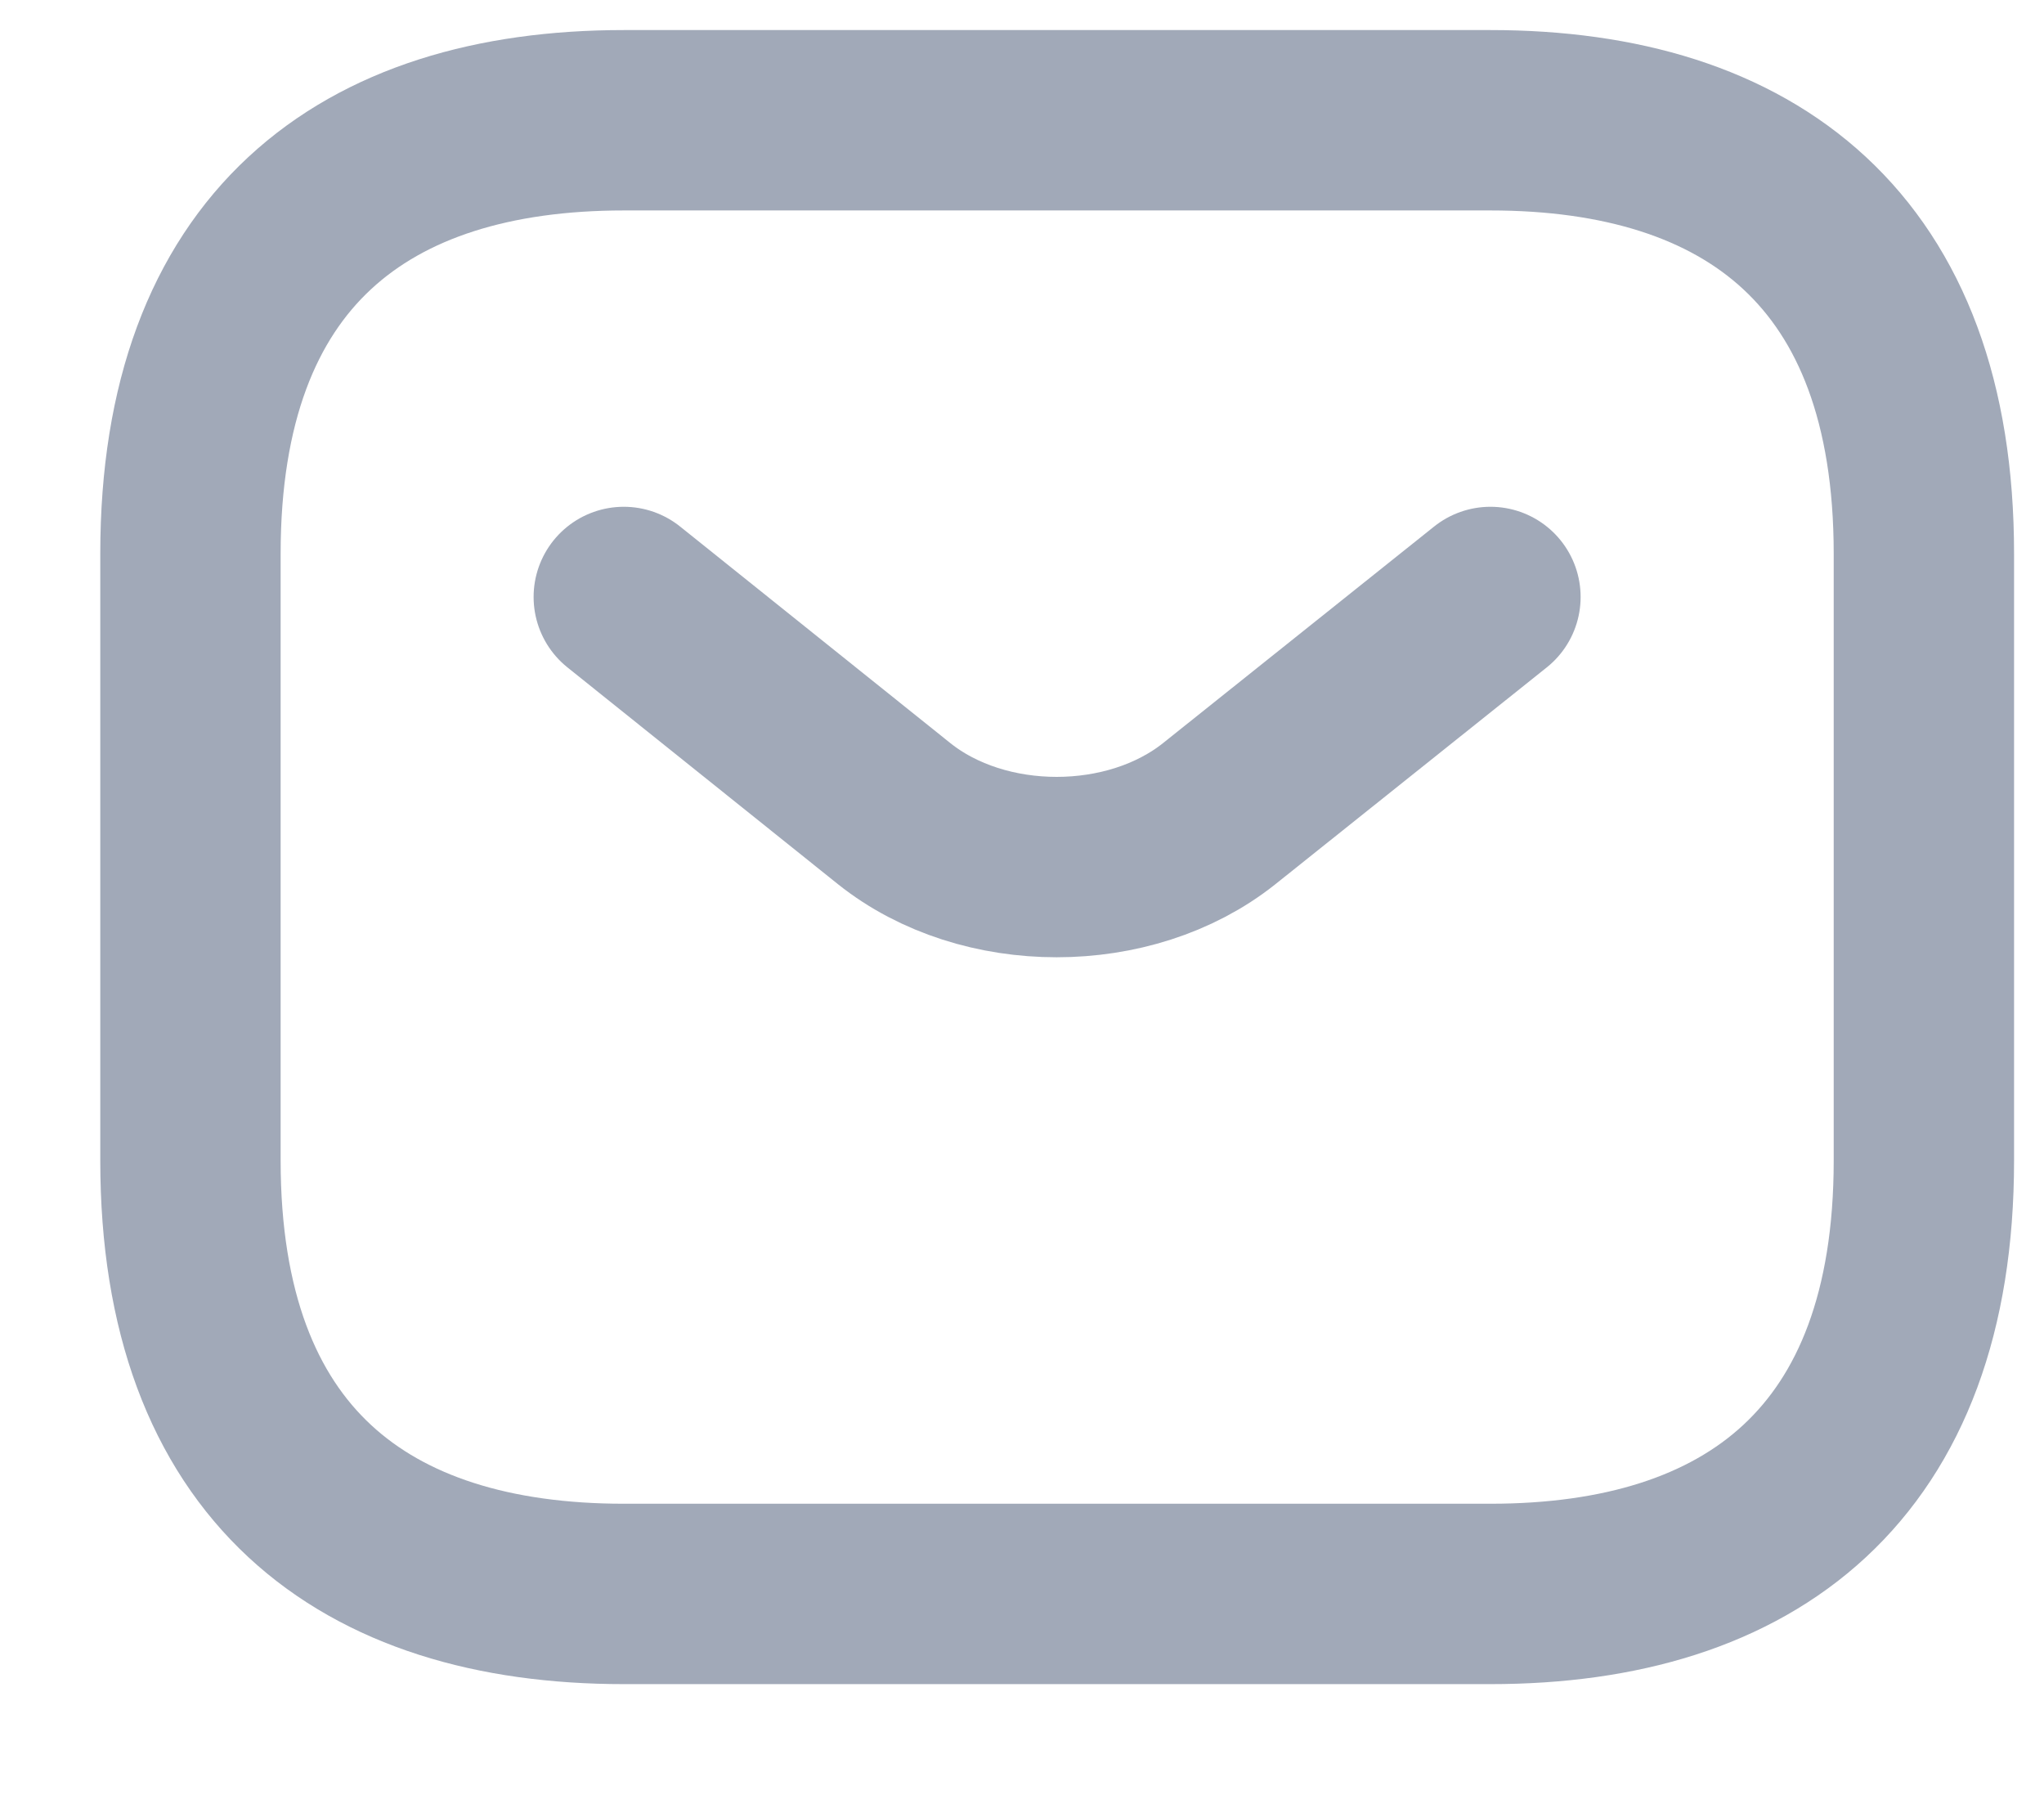
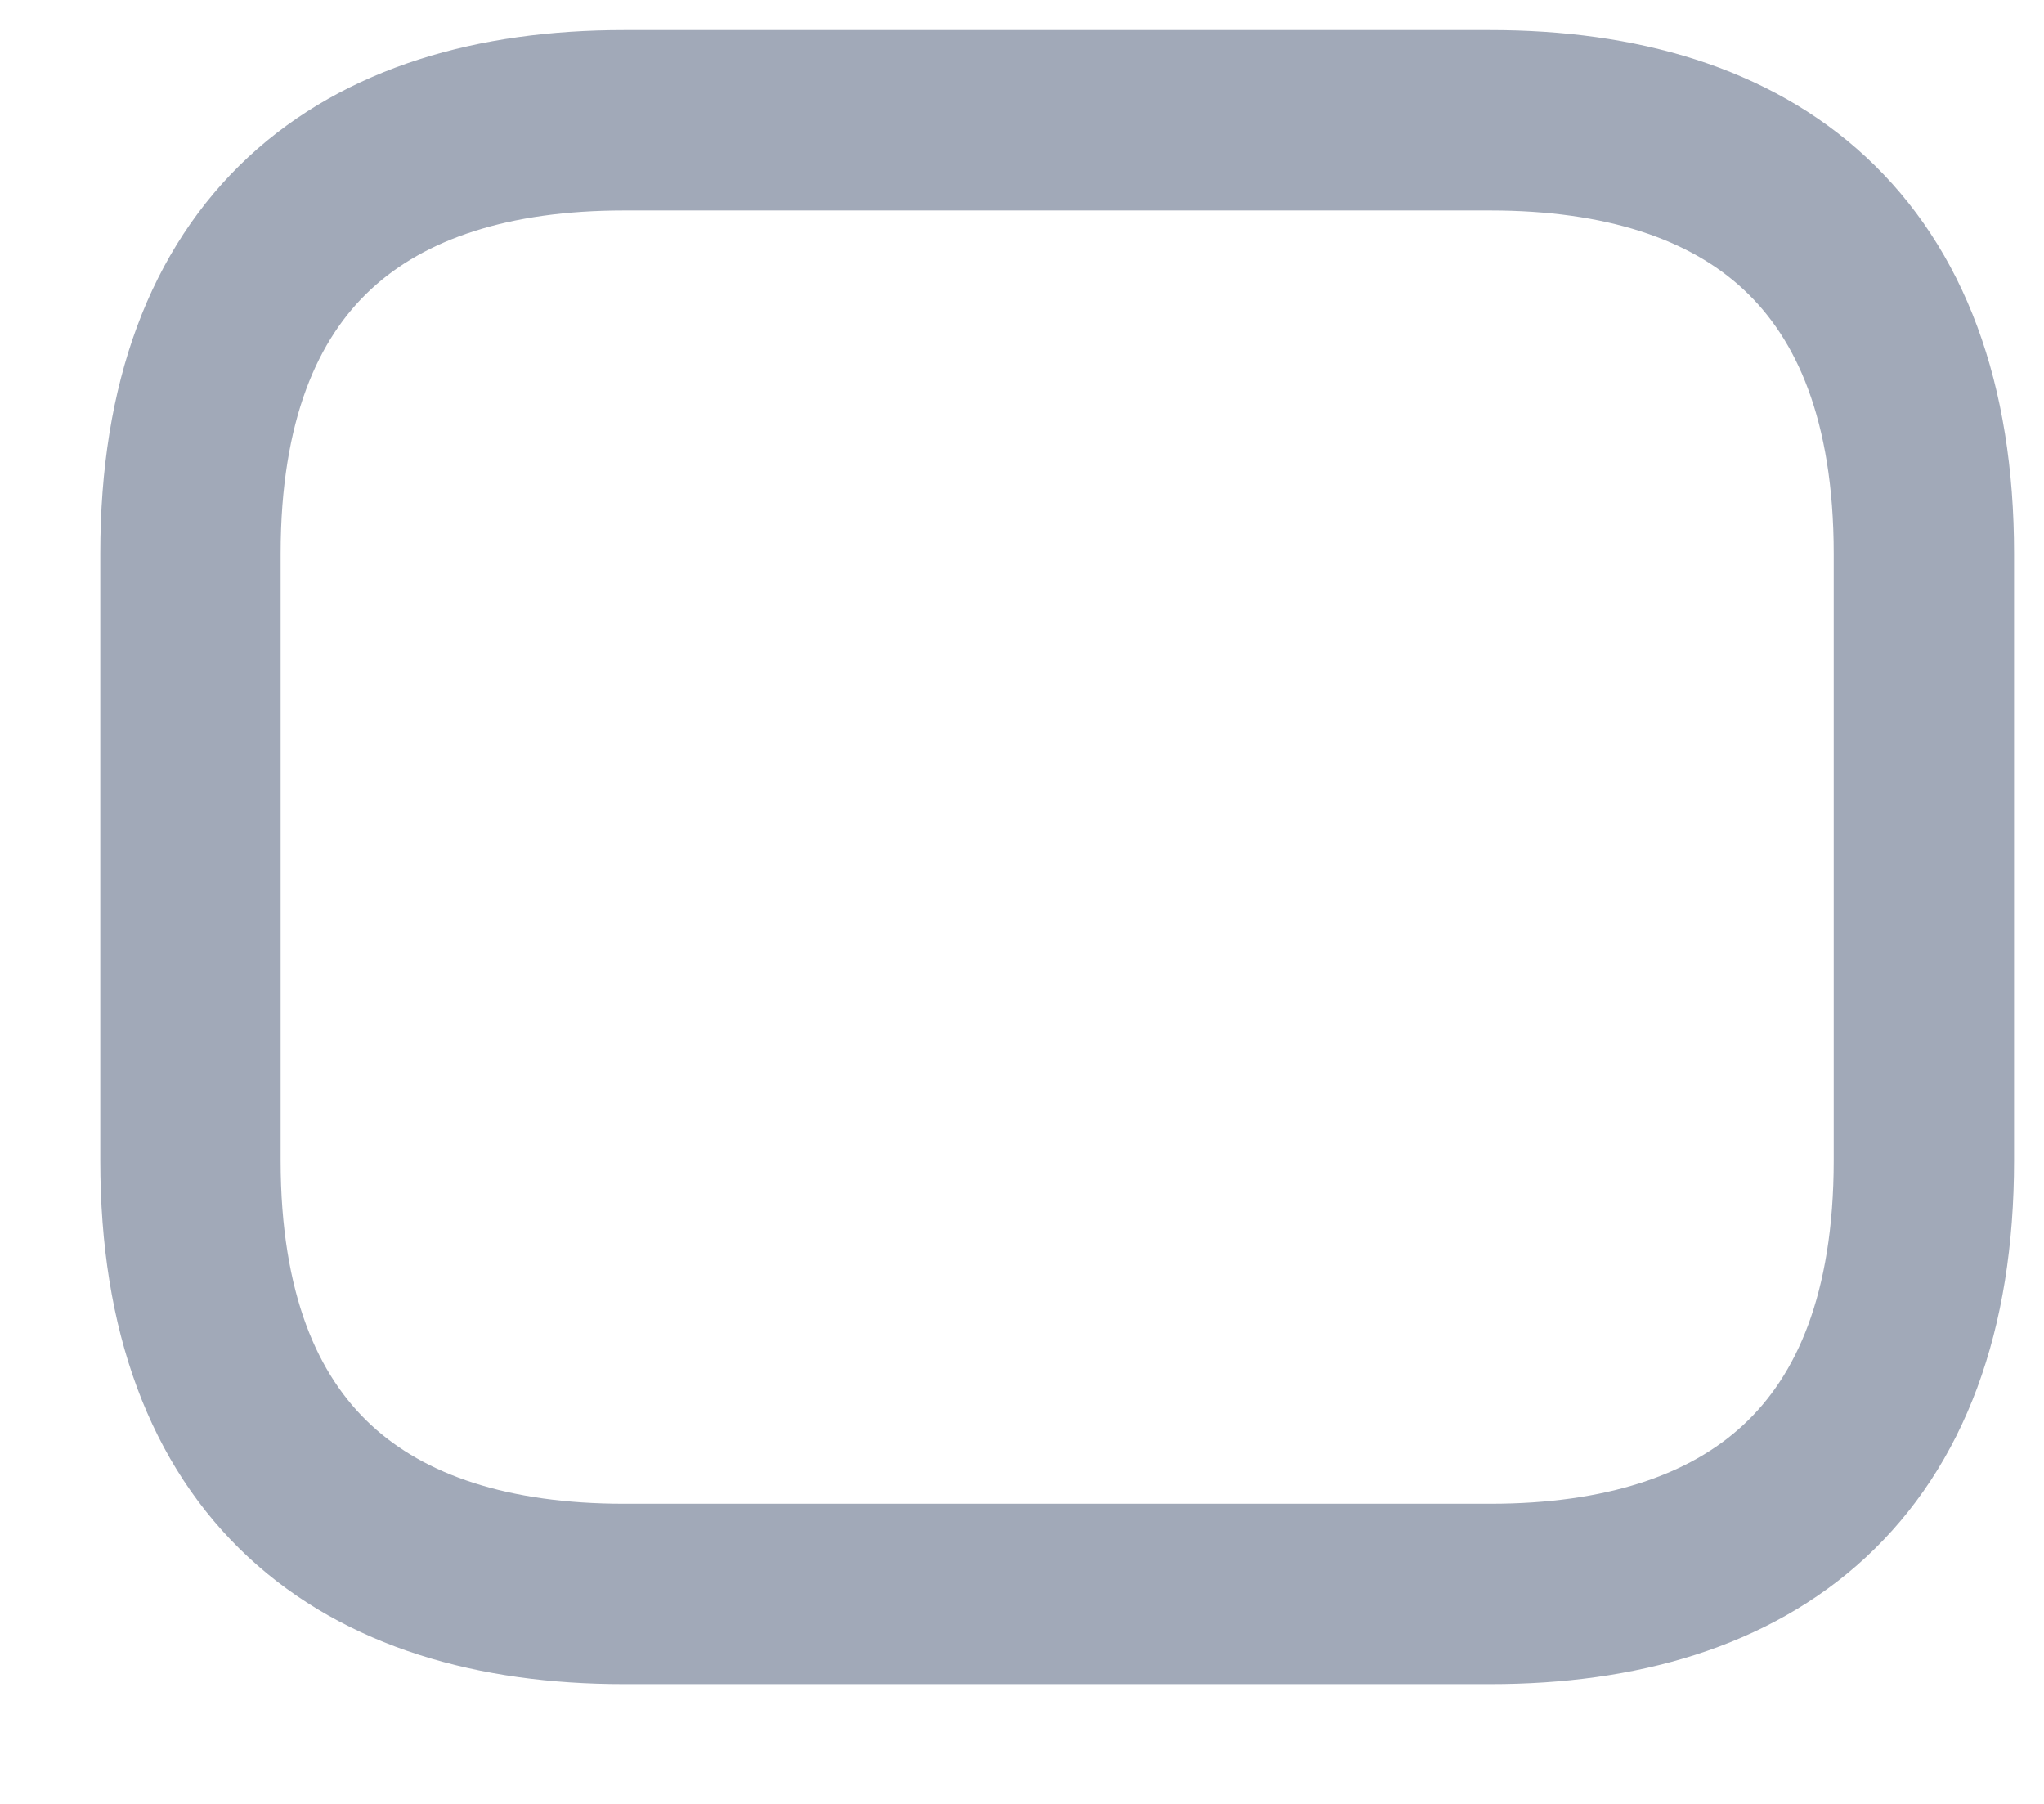
<svg xmlns="http://www.w3.org/2000/svg" width="17" height="15" viewBox="0 0 17 15" fill="none">
  <path d="M12.396 13.254H5.188C3.026 13.254 1.584 12.173 1.584 9.65V4.604C1.584 2.081 3.026 1 5.188 1H12.396C14.559 1 16.001 2.081 16.001 4.604V9.65C16.001 12.173 14.559 13.254 12.396 13.254Z" stroke="#A1A9B8" stroke-width="1.5" stroke-miterlimit="10" stroke-linecap="round" stroke-linejoin="round" />
-   <path d="M12.396 4.964L10.14 6.766C9.397 7.358 8.179 7.358 7.437 6.766L5.188 4.964" stroke="#A1A9B8" stroke-width="1.5" stroke-miterlimit="10" stroke-linecap="round" stroke-linejoin="round" />
</svg>